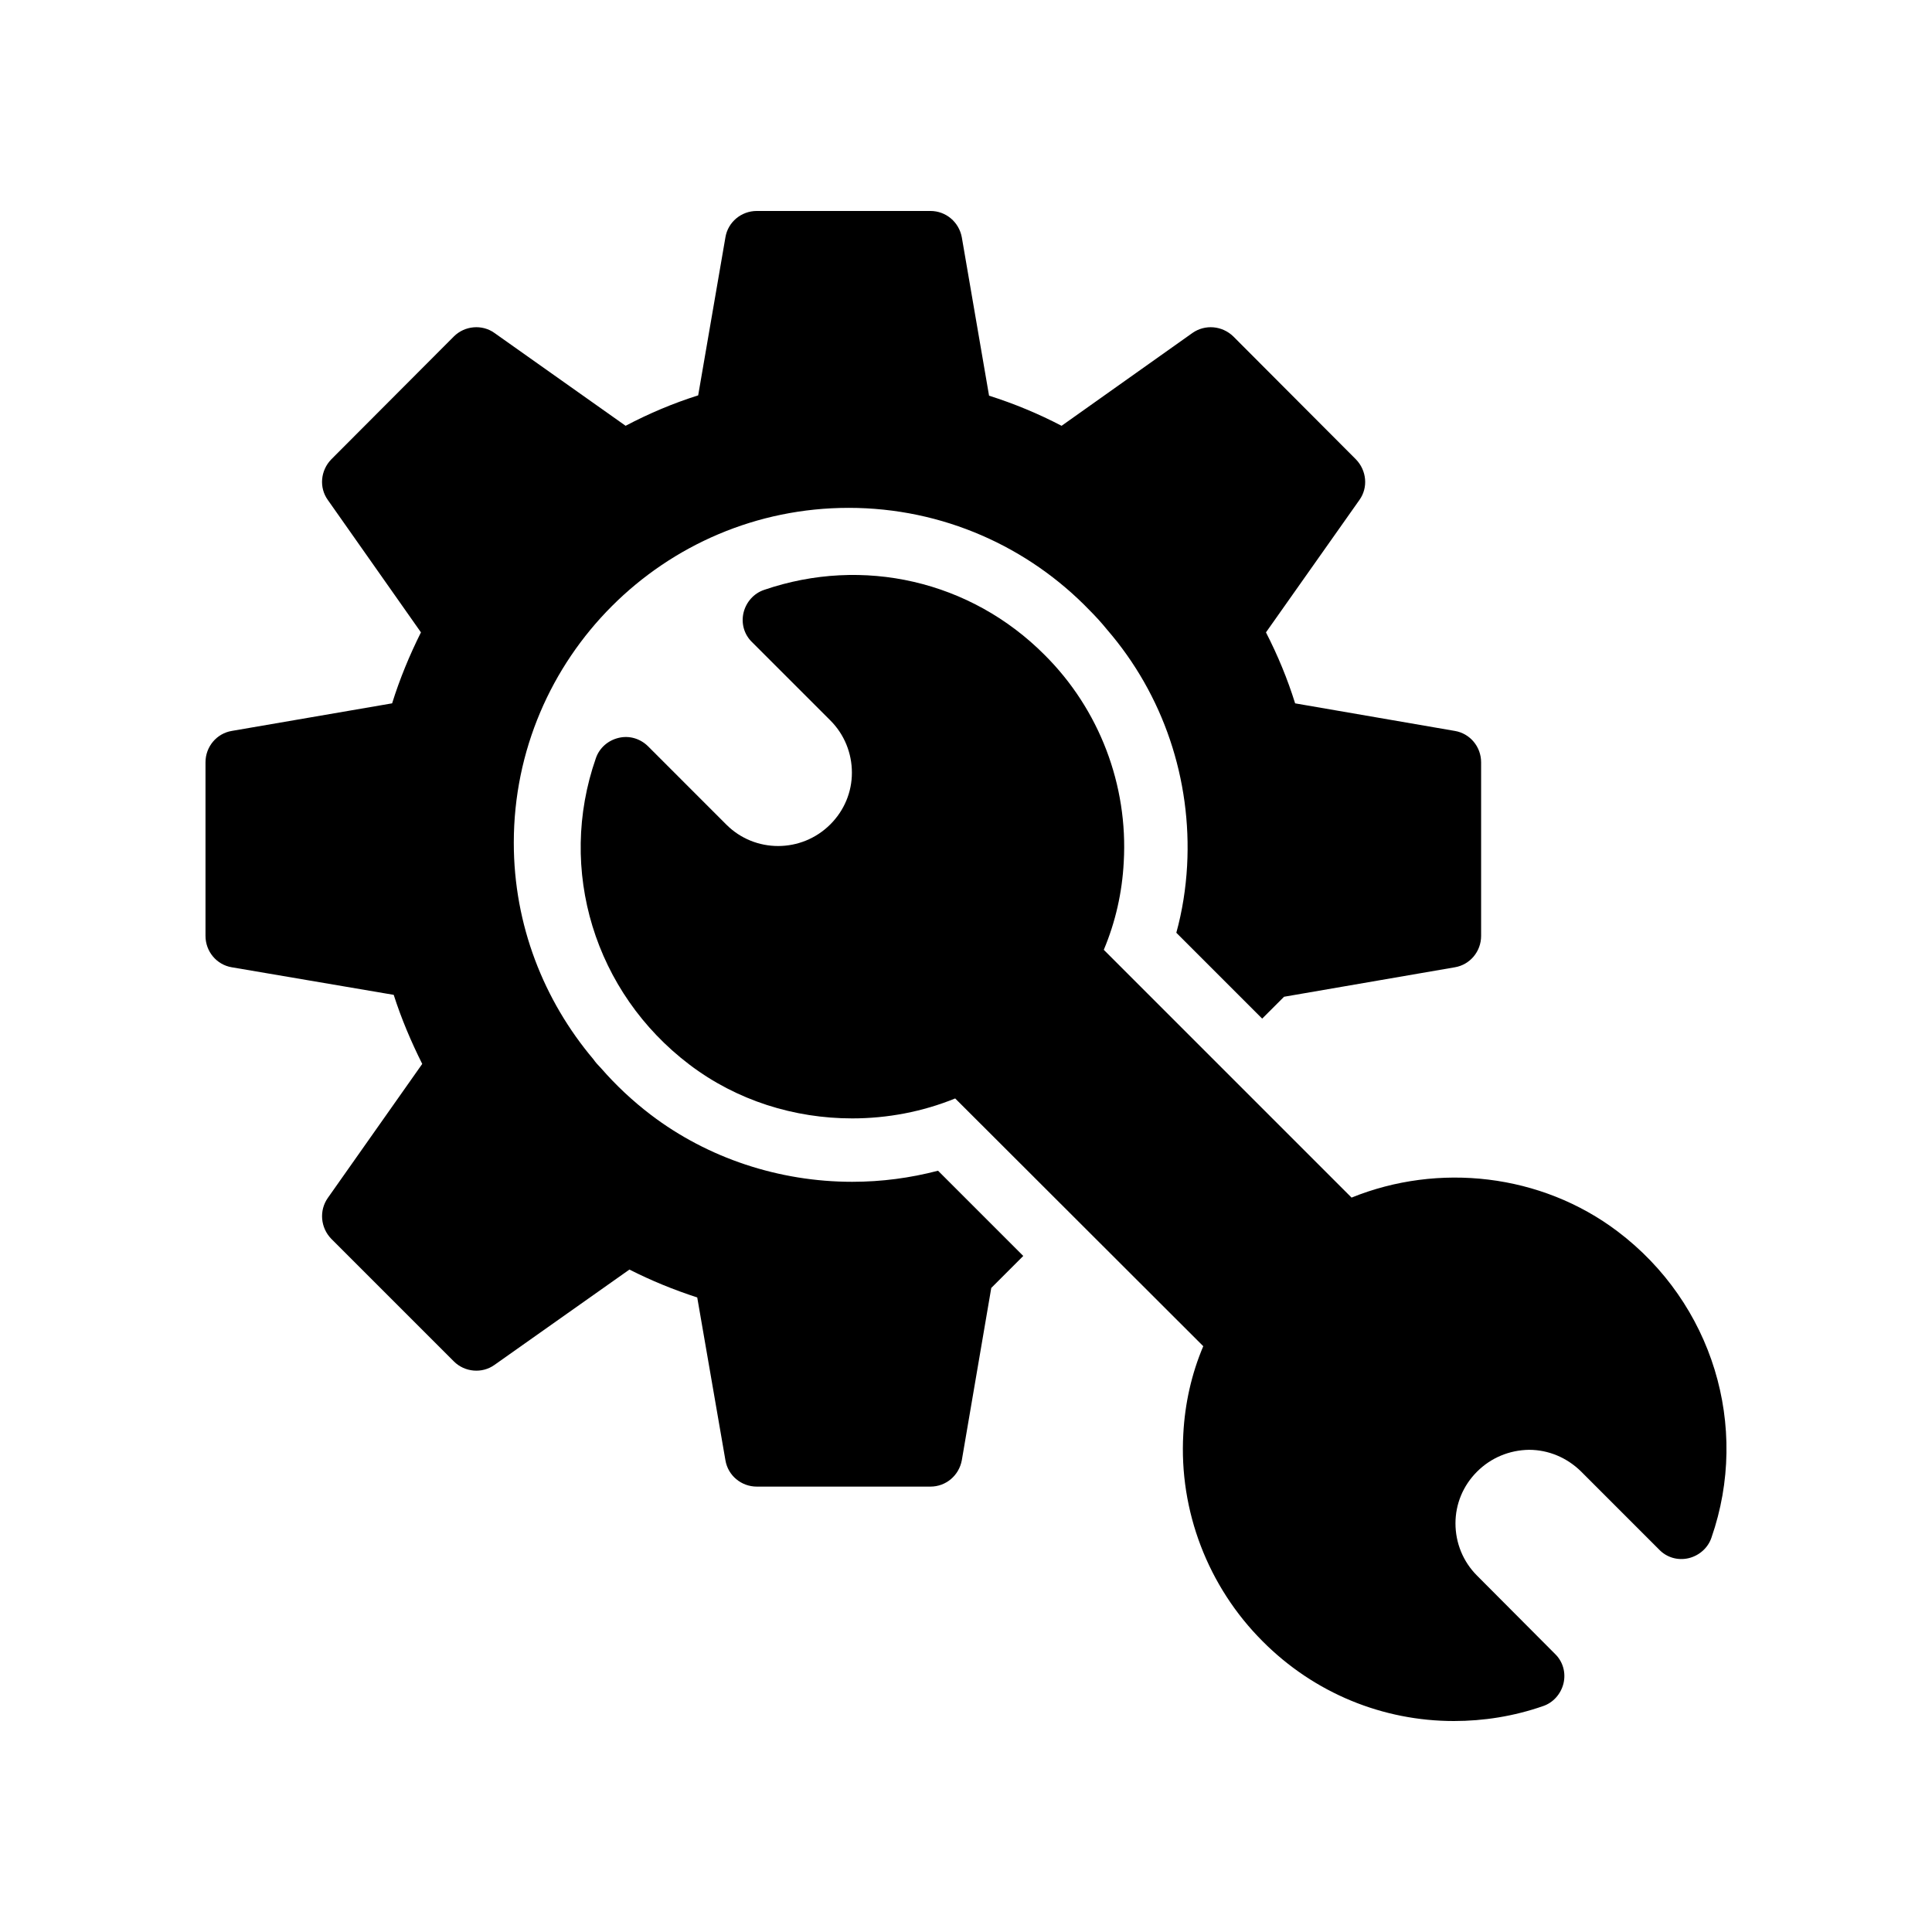
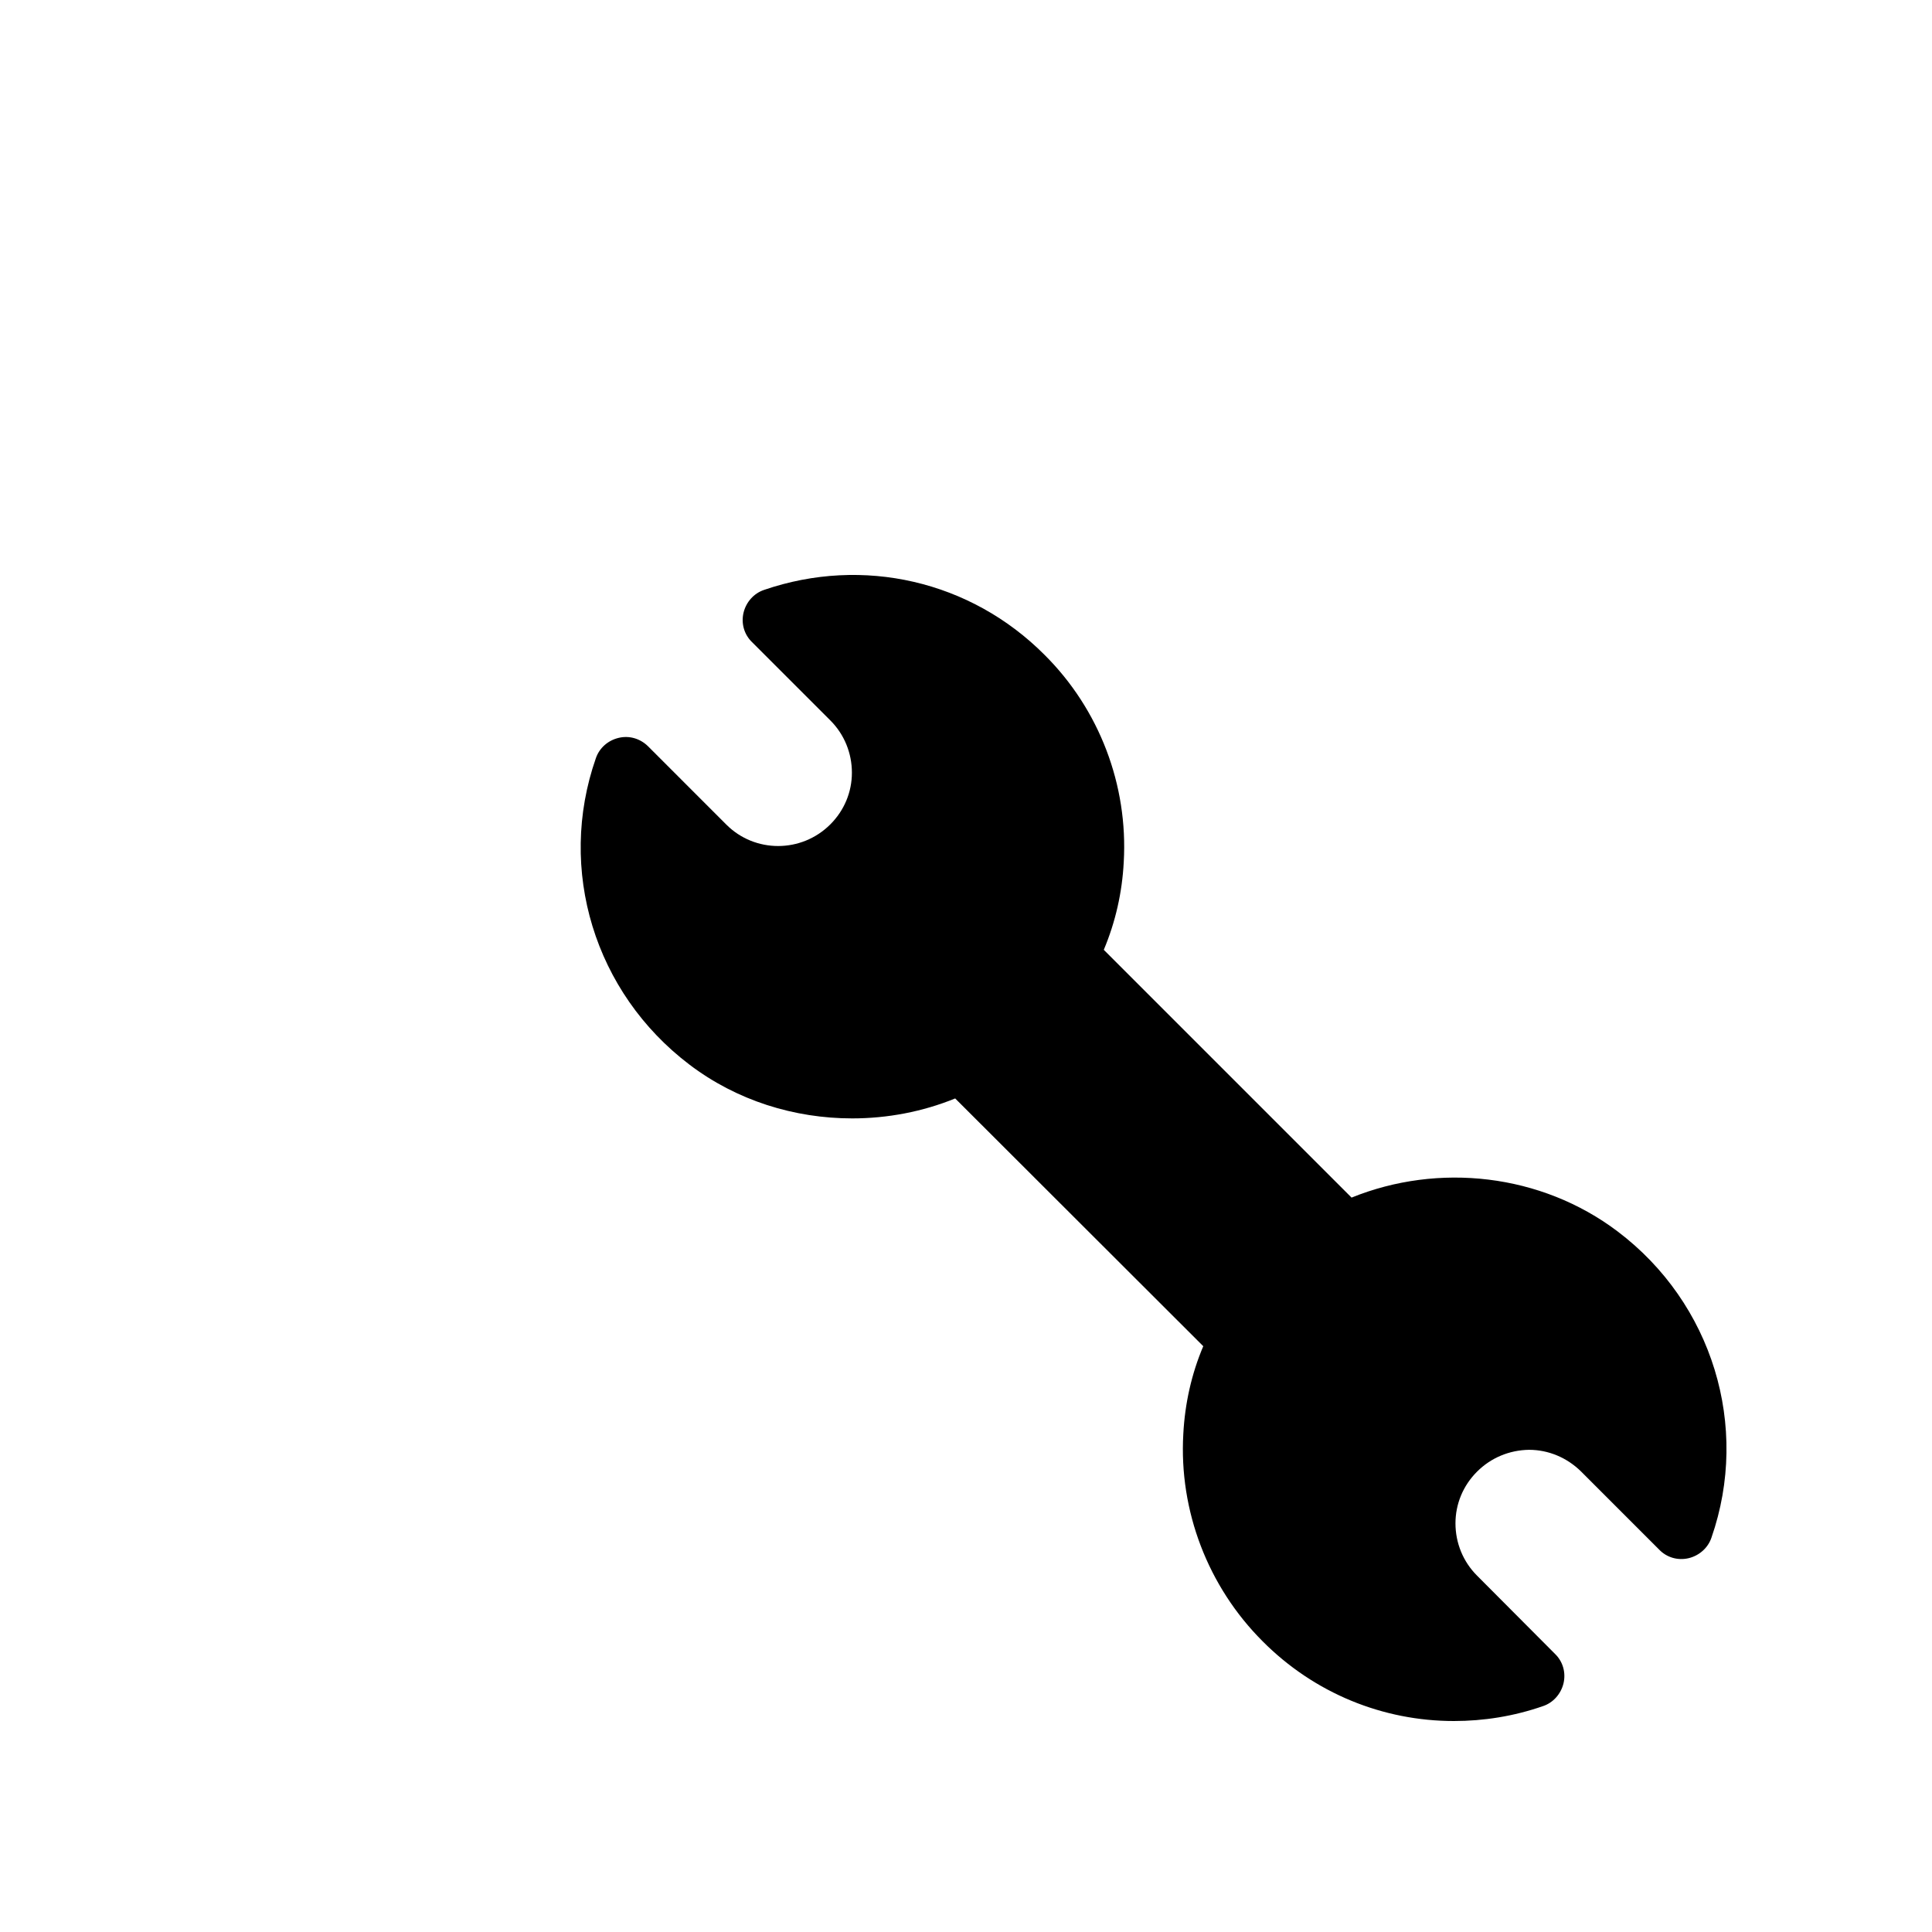
<svg xmlns="http://www.w3.org/2000/svg" fill="#000000" width="800px" height="800px" version="1.1" viewBox="144 144 512 512">
  <g>
-     <path d="m205.43 400.34 42.906 7.305c2.016 6.297 4.617 12.426 7.559 18.305l-25.023 35.52c-2.352 3.359-1.93 7.894 0.922 10.832l32.496 32.496c2.856 2.856 7.473 3.273 10.746 0.922l35.77-25.273c5.793 2.938 11.754 5.375 17.969 7.391l7.473 43.16c0.672 4.031 4.199 6.969 8.312 6.969h46.016c4.113 0 7.559-2.938 8.312-6.969l7.809-45.68 8.48-8.48-22.586-22.586c-7.391 1.93-14.945 2.938-22.754 2.938-19.398 0-38.289-6.297-53.32-17.719-4.953-3.777-9.32-7.894-13.266-12.426-0.758-0.758-1.43-1.512-2.016-2.352-13.098-15.535-21.074-35.52-21.074-57.352 0-48.953 39.801-88.754 88.754-88.754 25.023 0 47.695 10.41 63.816 27.121 1.68 1.68 3.273 3.441 4.703 5.207 14.863 17.215 22.418 39.633 21.16 62.555-0.336 5.961-1.258 11.922-2.856 17.719l22.754 22.754 5.793-5.793 45.258-7.809c4.031-0.672 6.969-4.199 6.969-8.312v-46.016c0-4.113-2.938-7.641-6.969-8.312l-42.32-7.305c-2.016-6.465-4.617-12.762-7.727-18.809l24.77-35.098c2.352-3.273 1.93-7.809-0.926-10.75l-32.496-32.578c-2.938-2.856-7.473-3.273-10.832-0.922l-34.68 24.602c-6.121-3.195-12.586-5.883-19.219-7.981l-7.223-41.984c-0.754-4.031-4.199-6.969-8.312-6.969h-46.016c-4.113 0-7.641 2.938-8.312 6.969l-7.223 41.898c-6.633 2.098-13.016 4.785-19.23 8.062l-34.762-24.602c-3.273-2.352-7.894-1.93-10.746 0.922l-32.496 32.578c-2.856 2.938-3.273 7.473-0.922 10.75l24.688 35.098c-3.023 6.047-5.625 12.344-7.641 18.809l-42.488 7.309c-4.031 0.672-6.969 4.199-6.969 8.312v46.016c0 4.113 2.938 7.641 6.969 8.312z" />
    <path d="m572.71 470.36c-20.32-15.367-47.527-18.305-70.531-8.984l-65.664-65.664c3.106-7.391 4.871-15.199 5.289-23.258 1.176-20.402-6.465-40.473-20.992-54.914-19.566-19.648-48.113-26.199-74.312-17.215-2.769 0.926-4.785 3.273-5.457 6.047-0.672 2.856 0.168 5.793 2.266 7.809l20.742 20.738c3.695 3.695 5.711 8.648 5.711 13.855 0 5.121-2.016 9.992-5.711 13.688-7.641 7.641-19.984 7.641-27.543 0.086l-20.738-20.742c-2.098-2.098-5.039-2.938-7.809-2.266-2.856 0.672-5.121 2.688-6.047 5.375-10.328 29.559-0.336 62.137 24.77 81.199 12.594 9.574 27.879 14.273 43.16 14.273 9.32 0 18.641-1.762 27.289-5.289l65.746 65.66c-3.106 7.305-4.871 15.199-5.289 23.258-1.176 20.402 6.551 40.473 20.992 54.914 13.77 13.855 31.992 21.16 50.715 21.16 7.894 0 15.871-1.258 23.594-3.945 2.769-0.922 4.785-3.273 5.457-6.047 0.672-2.856-0.168-5.793-2.266-7.809l-20.656-20.738c-3.695-3.695-5.711-8.648-5.711-13.855 0-5.121 2.016-9.992 5.711-13.688 3.695-3.695 8.566-5.711 13.77-5.793 5.207 0 10.078 2.098 13.77 5.711l20.738 20.742c2.016 2.098 4.953 2.938 7.809 2.266 2.769-0.672 5.121-2.688 6.047-5.457 10.25-29.477 0.258-62.141-24.848-81.117z" />
  </g>
</svg>